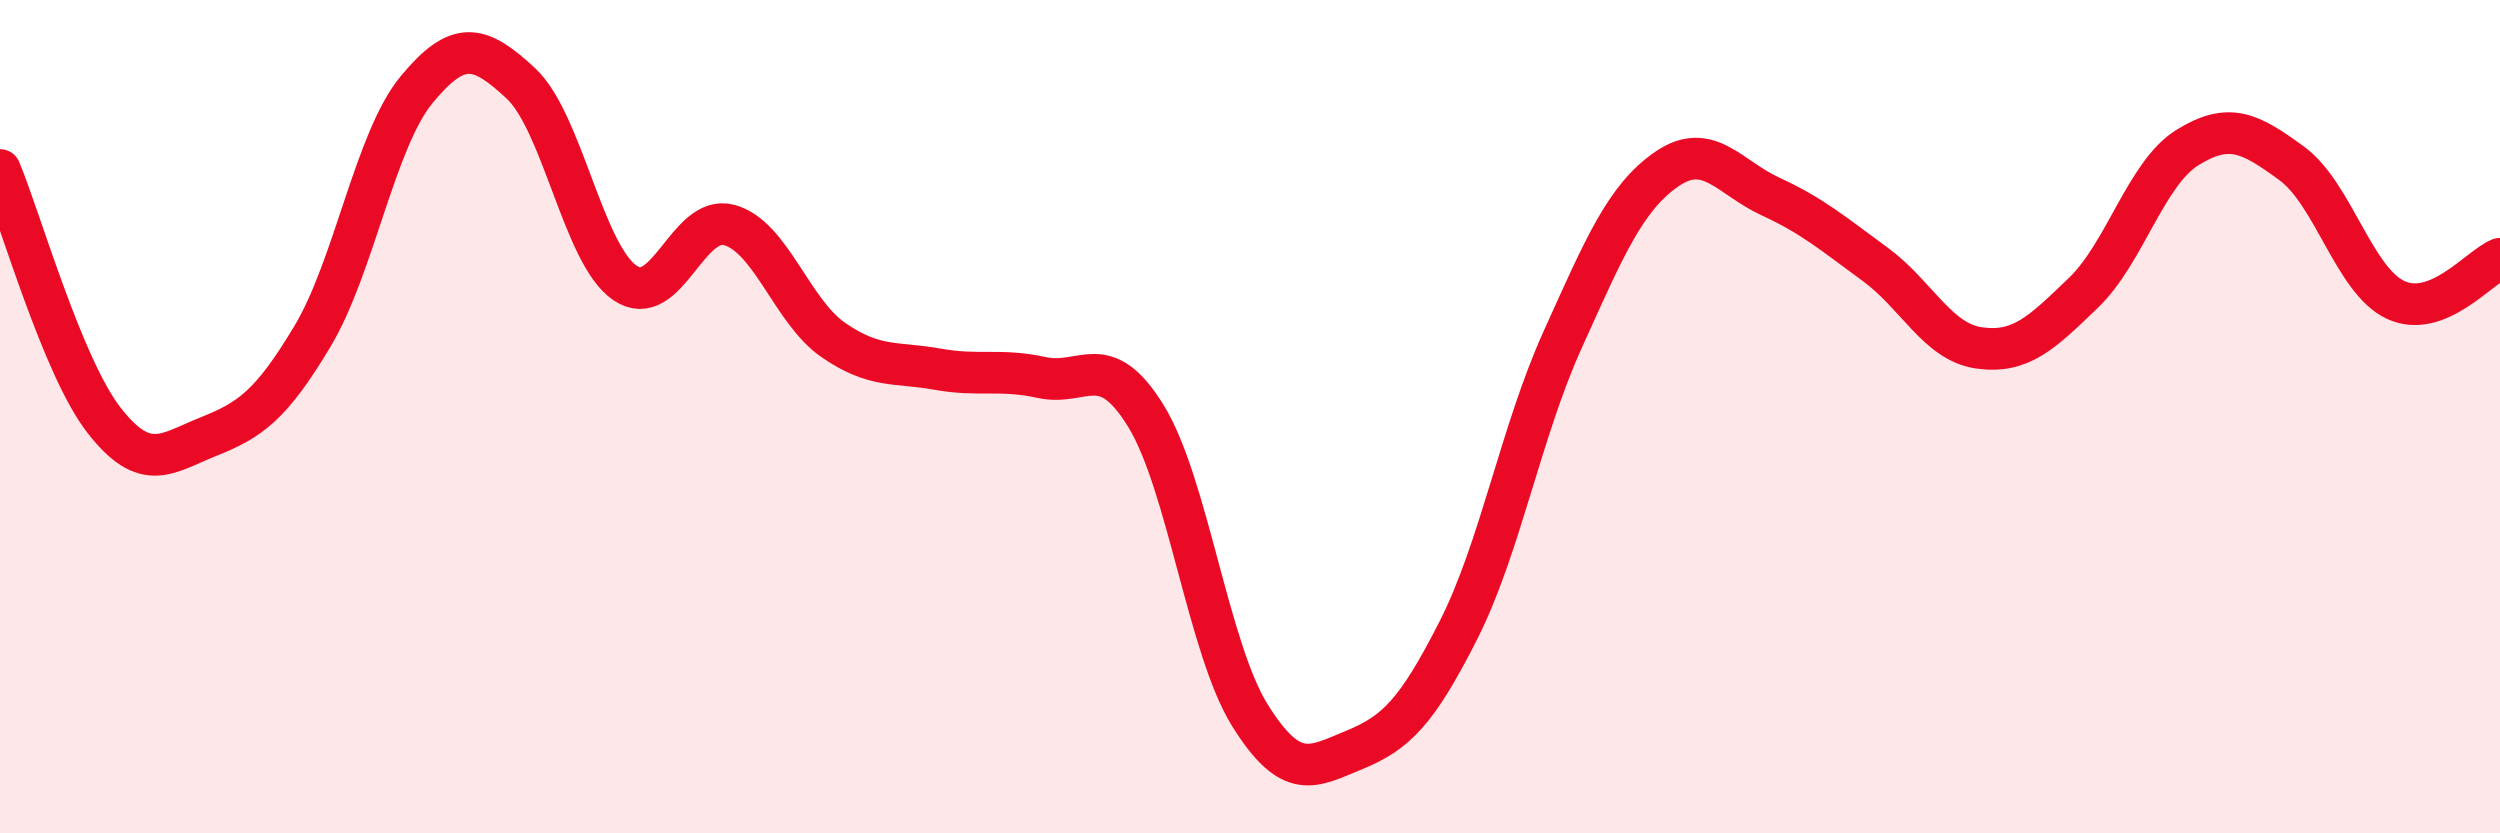
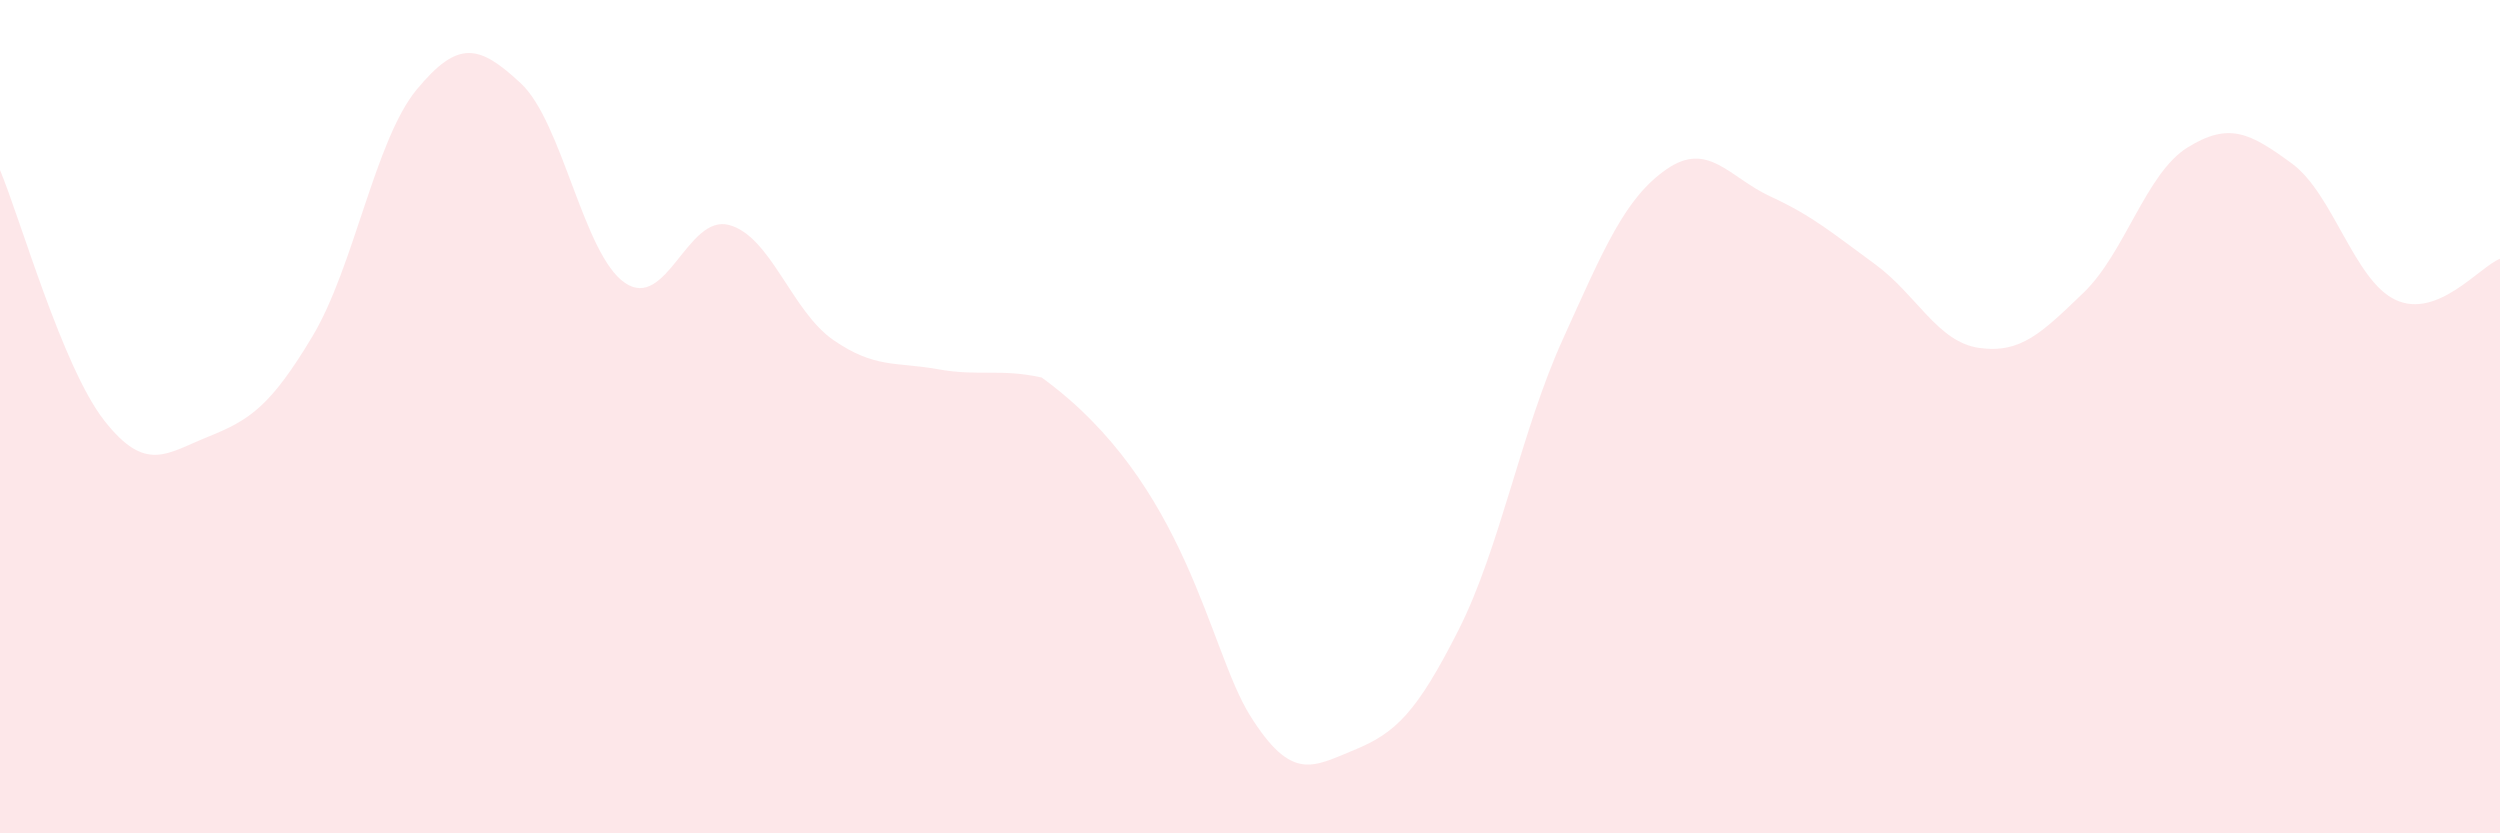
<svg xmlns="http://www.w3.org/2000/svg" width="60" height="20" viewBox="0 0 60 20">
-   <path d="M 0,4.08 C 0.5,5.28 1.5,8.81 2.5,10.09 C 3.5,11.37 4,10.88 5,10.48 C 6,10.08 6.5,9.74 7.5,8.07 C 8.5,6.4 9,3.36 10,2.15 C 11,0.94 11.5,1.07 12.5,2 C 13.5,2.93 14,6.11 15,6.79 C 16,7.47 16.5,5.13 17.5,5.4 C 18.5,5.67 19,7.47 20,8.16 C 21,8.85 21.5,8.68 22.5,8.86 C 23.5,9.04 24,8.84 25,9.06 C 26,9.28 26.5,8.36 27.5,9.98 C 28.5,11.6 29,15.57 30,17.17 C 31,18.77 31.5,18.41 32.5,18 C 33.5,17.59 34,17.1 35,15.13 C 36,13.16 36.5,10.37 37.5,8.16 C 38.5,5.95 39,4.75 40,4.06 C 41,3.37 41.5,4.26 42.5,4.72 C 43.5,5.18 44,5.61 45,6.34 C 46,7.07 46.5,8.21 47.5,8.35 C 48.5,8.49 49,7.99 50,7.03 C 51,6.07 51.5,4.16 52.5,3.54 C 53.5,2.92 54,3.19 55,3.92 C 56,4.65 56.5,6.74 57.5,7.2 C 58.5,7.66 59.5,6.41 60,6.21L60 20L0 20Z" fill="#EB0A25" opacity="0.1" stroke-linecap="round" stroke-linejoin="round" />
-   <path d="M 0,4.08 C 0.5,5.28 1.5,8.81 2.5,10.09 C 3.5,11.37 4,10.88 5,10.48 C 6,10.08 6.5,9.74 7.5,8.07 C 8.5,6.4 9,3.36 10,2.15 C 11,0.94 11.5,1.07 12.5,2 C 13.5,2.93 14,6.11 15,6.79 C 16,7.47 16.5,5.13 17.5,5.4 C 18.5,5.67 19,7.47 20,8.16 C 21,8.85 21.5,8.68 22.5,8.86 C 23.5,9.04 24,8.84 25,9.06 C 26,9.28 26.5,8.36 27.5,9.98 C 28.5,11.6 29,15.57 30,17.17 C 31,18.77 31.5,18.41 32.5,18 C 33.5,17.59 34,17.1 35,15.13 C 36,13.16 36.5,10.37 37.5,8.16 C 38.5,5.95 39,4.75 40,4.06 C 41,3.37 41.5,4.26 42.5,4.72 C 43.5,5.18 44,5.61 45,6.34 C 46,7.07 46.5,8.21 47.5,8.35 C 48.5,8.49 49,7.99 50,7.03 C 51,6.07 51.5,4.16 52.5,3.54 C 53.5,2.92 54,3.19 55,3.92 C 56,4.65 56.5,6.74 57.5,7.2 C 58.5,7.66 59.5,6.41 60,6.21" stroke="#EB0A25" stroke-width="1" fill="none" stroke-linecap="round" stroke-linejoin="round" />
+   <path d="M 0,4.08 C 0.5,5.28 1.5,8.81 2.5,10.09 C 3.5,11.37 4,10.88 5,10.48 C 6,10.08 6.5,9.74 7.5,8.07 C 8.5,6.4 9,3.36 10,2.15 C 11,0.94 11.5,1.07 12.5,2 C 13.5,2.93 14,6.11 15,6.79 C 16,7.47 16.5,5.13 17.5,5.4 C 18.5,5.67 19,7.47 20,8.16 C 21,8.85 21.5,8.68 22.5,8.86 C 23.5,9.04 24,8.84 25,9.06 C 28.5,11.6 29,15.57 30,17.17 C 31,18.77 31.5,18.41 32.5,18 C 33.5,17.59 34,17.1 35,15.13 C 36,13.16 36.5,10.37 37.5,8.16 C 38.5,5.95 39,4.75 40,4.06 C 41,3.37 41.5,4.26 42.5,4.72 C 43.5,5.18 44,5.61 45,6.34 C 46,7.07 46.5,8.21 47.5,8.35 C 48.5,8.49 49,7.99 50,7.03 C 51,6.07 51.5,4.16 52.5,3.54 C 53.5,2.92 54,3.19 55,3.92 C 56,4.65 56.5,6.74 57.5,7.2 C 58.5,7.66 59.5,6.41 60,6.21L60 20L0 20Z" fill="#EB0A25" opacity="0.1" stroke-linecap="round" stroke-linejoin="round" />
</svg>